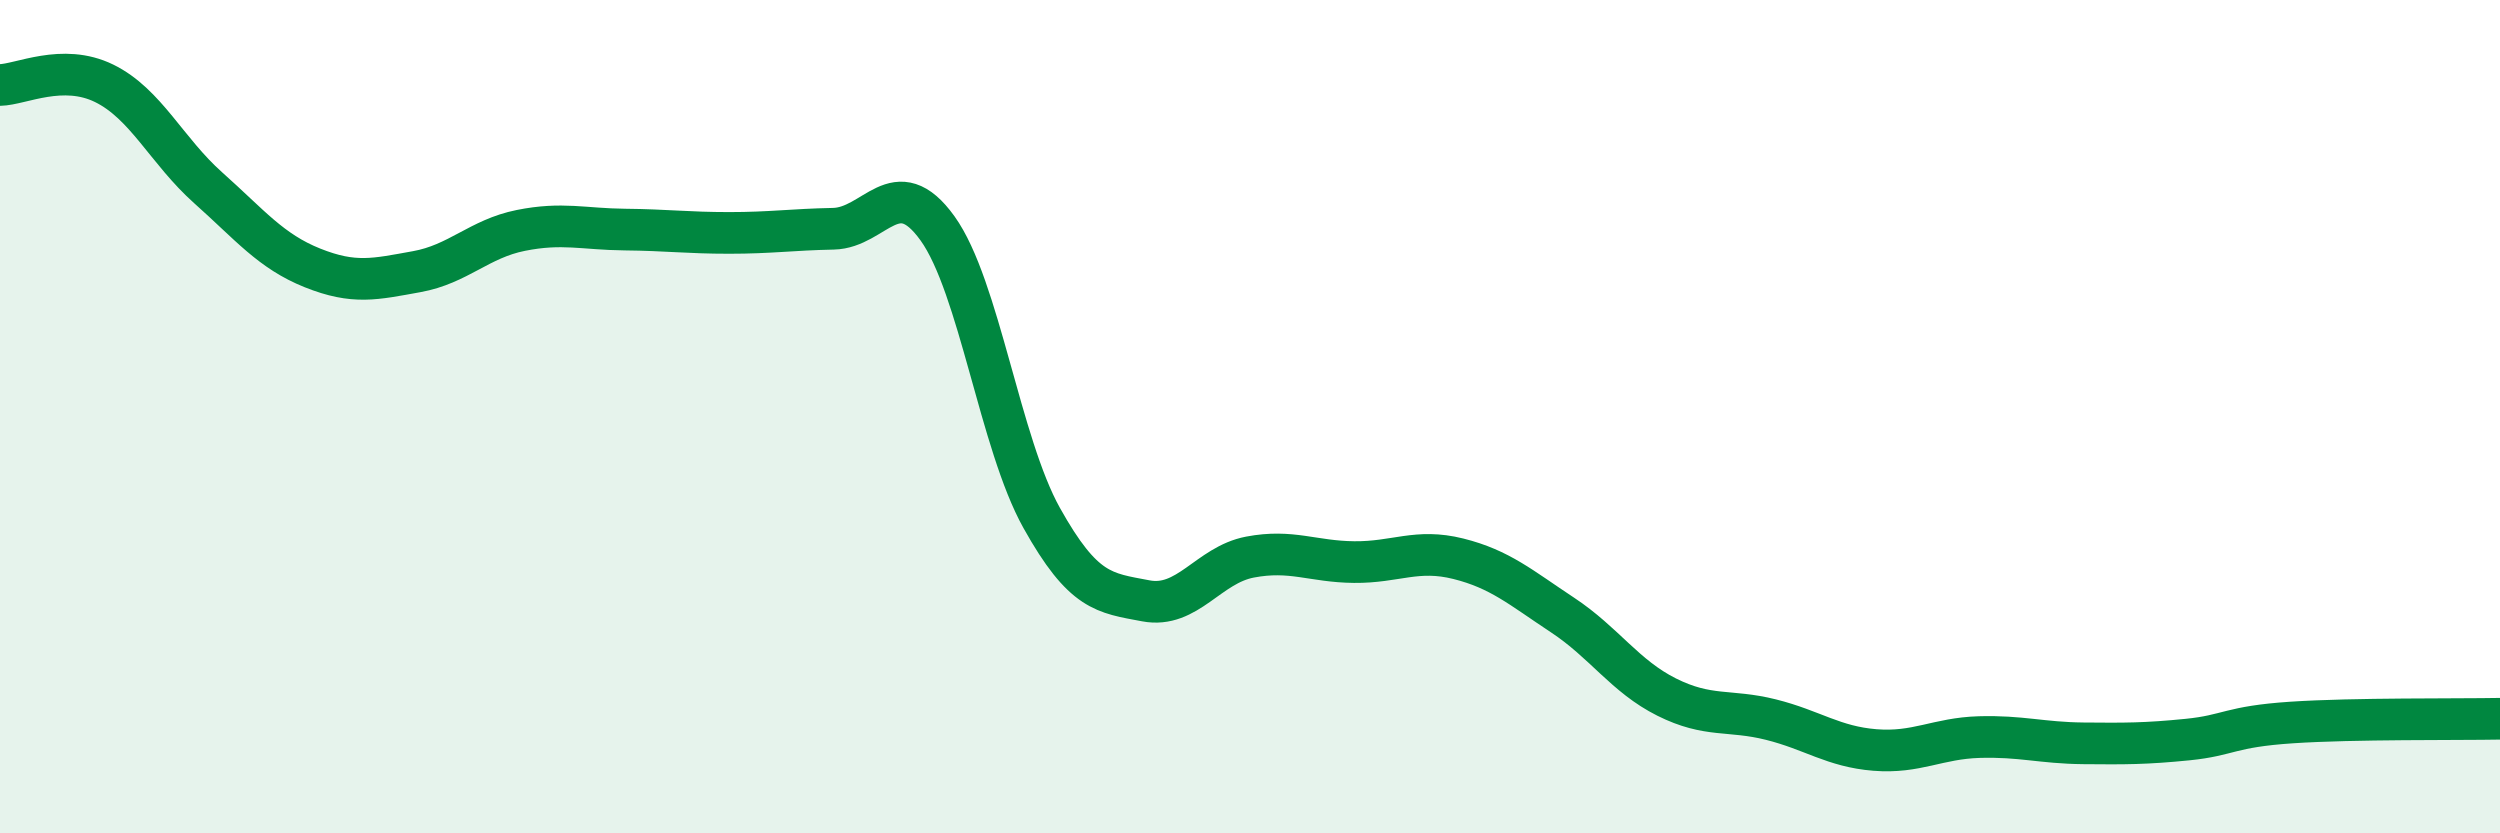
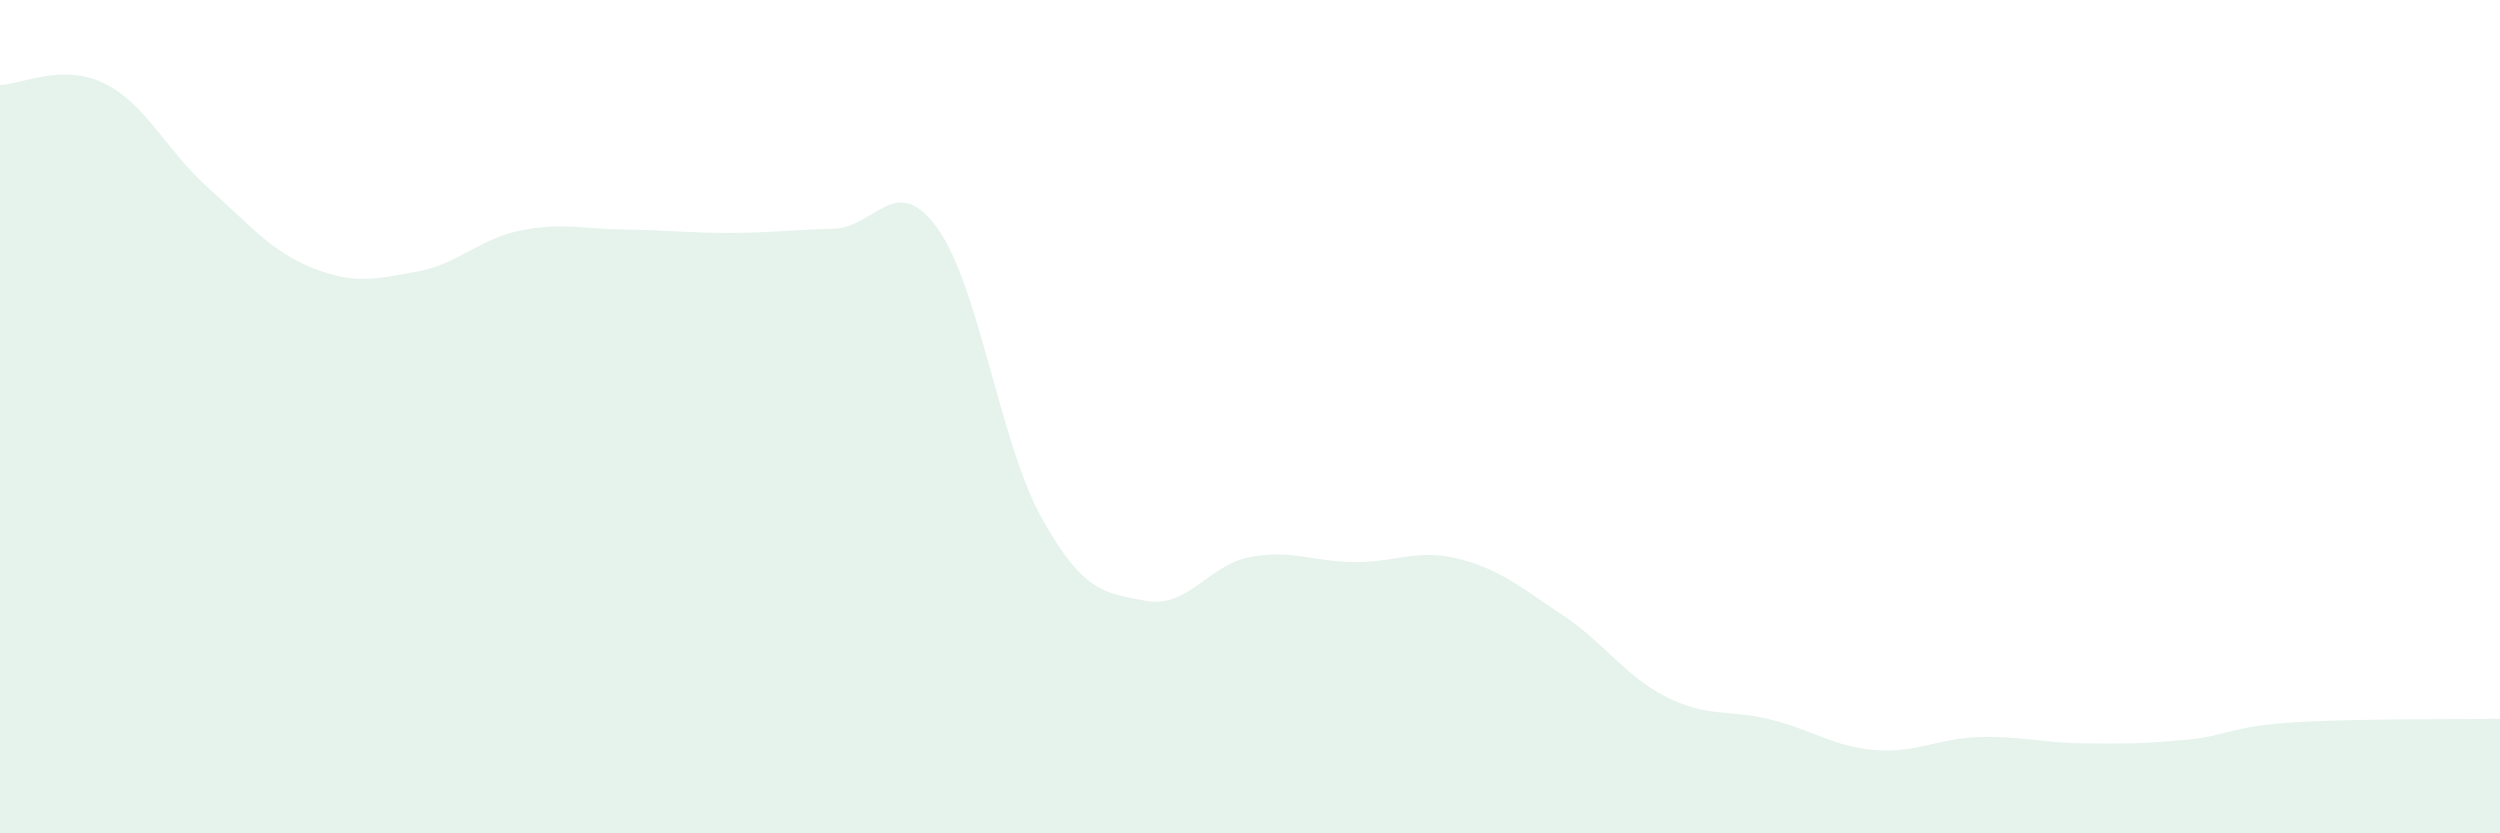
<svg xmlns="http://www.w3.org/2000/svg" width="60" height="20" viewBox="0 0 60 20">
  <path d="M 0,2.04 C 0.5,2.03 1.5,1.51 2.5,2 C 3.5,2.49 4,3.62 5,4.51 C 6,5.4 6.5,6.03 7.5,6.43 C 8.5,6.83 9,6.7 10,6.52 C 11,6.34 11.5,5.73 12.5,5.53 C 13.5,5.33 14,5.5 15,5.51 C 16,5.52 16.5,5.59 17.5,5.59 C 18.5,5.59 19,5.51 20,5.49 C 21,5.47 21.5,4.09 22.5,5.48 C 23.5,6.87 24,10.64 25,12.43 C 26,14.22 26.5,14.23 27.5,14.42 C 28.5,14.61 29,13.56 30,13.37 C 31,13.18 31.5,13.48 32.5,13.49 C 33.5,13.5 34,13.16 35,13.41 C 36,13.66 36.5,14.1 37.5,14.76 C 38.5,15.42 39,16.23 40,16.73 C 41,17.23 41.5,17.02 42.5,17.27 C 43.5,17.52 44,17.92 45,18 C 46,18.08 46.5,17.72 47.5,17.69 C 48.5,17.66 49,17.83 50,17.84 C 51,17.85 51.5,17.85 52.5,17.75 C 53.5,17.65 53.5,17.44 55,17.34 C 56.5,17.24 59,17.27 60,17.25L60 20L0 20Z" fill="#008740" opacity="0.1" stroke-linecap="round" stroke-linejoin="round" />
-   <path d="M 0,2.04 C 0.5,2.03 1.5,1.51 2.5,2 C 3.5,2.49 4,3.62 5,4.51 C 6,5.4 6.5,6.03 7.5,6.43 C 8.5,6.83 9,6.7 10,6.52 C 11,6.34 11.5,5.73 12.5,5.53 C 13.5,5.33 14,5.5 15,5.51 C 16,5.52 16.5,5.59 17.5,5.59 C 18.5,5.59 19,5.51 20,5.49 C 21,5.47 21.5,4.09 22.5,5.48 C 23.5,6.87 24,10.64 25,12.43 C 26,14.22 26.5,14.23 27.5,14.42 C 28.5,14.61 29,13.56 30,13.37 C 31,13.18 31.5,13.48 32.5,13.49 C 33.5,13.5 34,13.16 35,13.41 C 36,13.66 36.5,14.1 37.5,14.76 C 38.5,15.42 39,16.23 40,16.73 C 41,17.23 41.5,17.02 42.5,17.27 C 43.5,17.52 44,17.92 45,18 C 46,18.08 46.5,17.72 47.5,17.69 C 48.5,17.66 49,17.83 50,17.84 C 51,17.85 51.5,17.85 52.5,17.75 C 53.5,17.65 53.5,17.44 55,17.34 C 56.5,17.24 59,17.27 60,17.25" stroke="#008740" stroke-width="1" fill="none" stroke-linecap="round" stroke-linejoin="round" />
</svg>